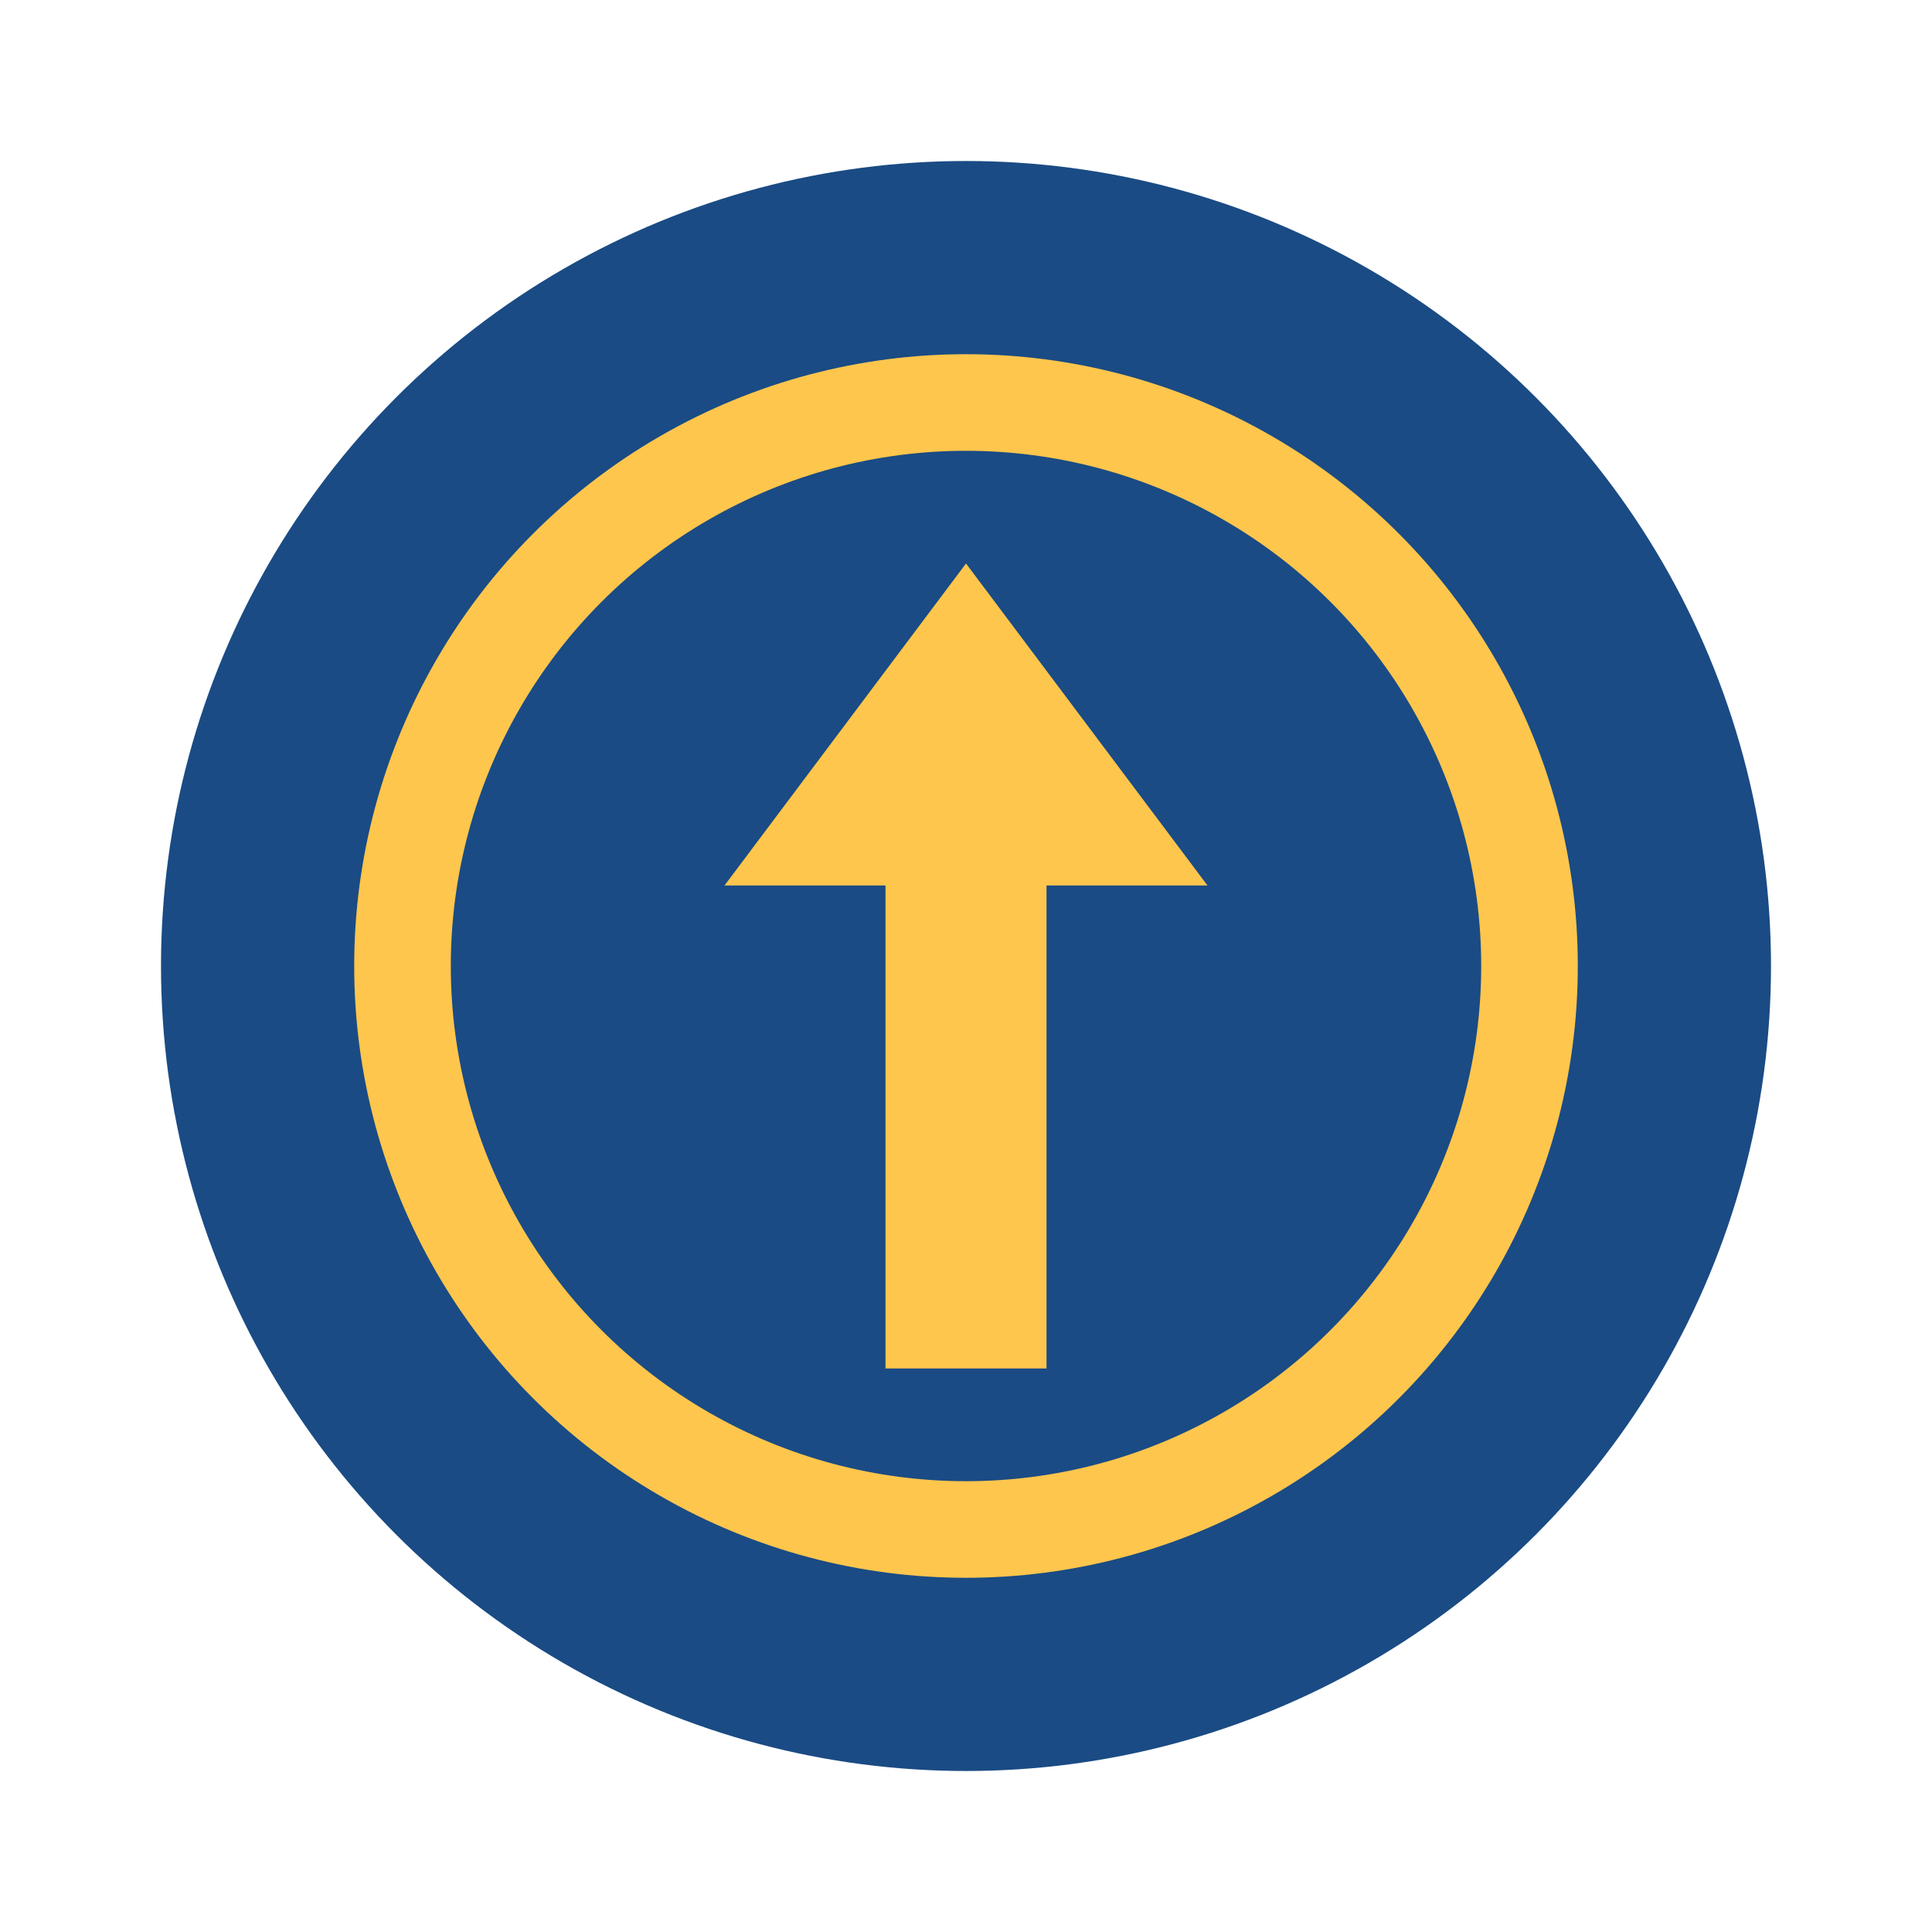
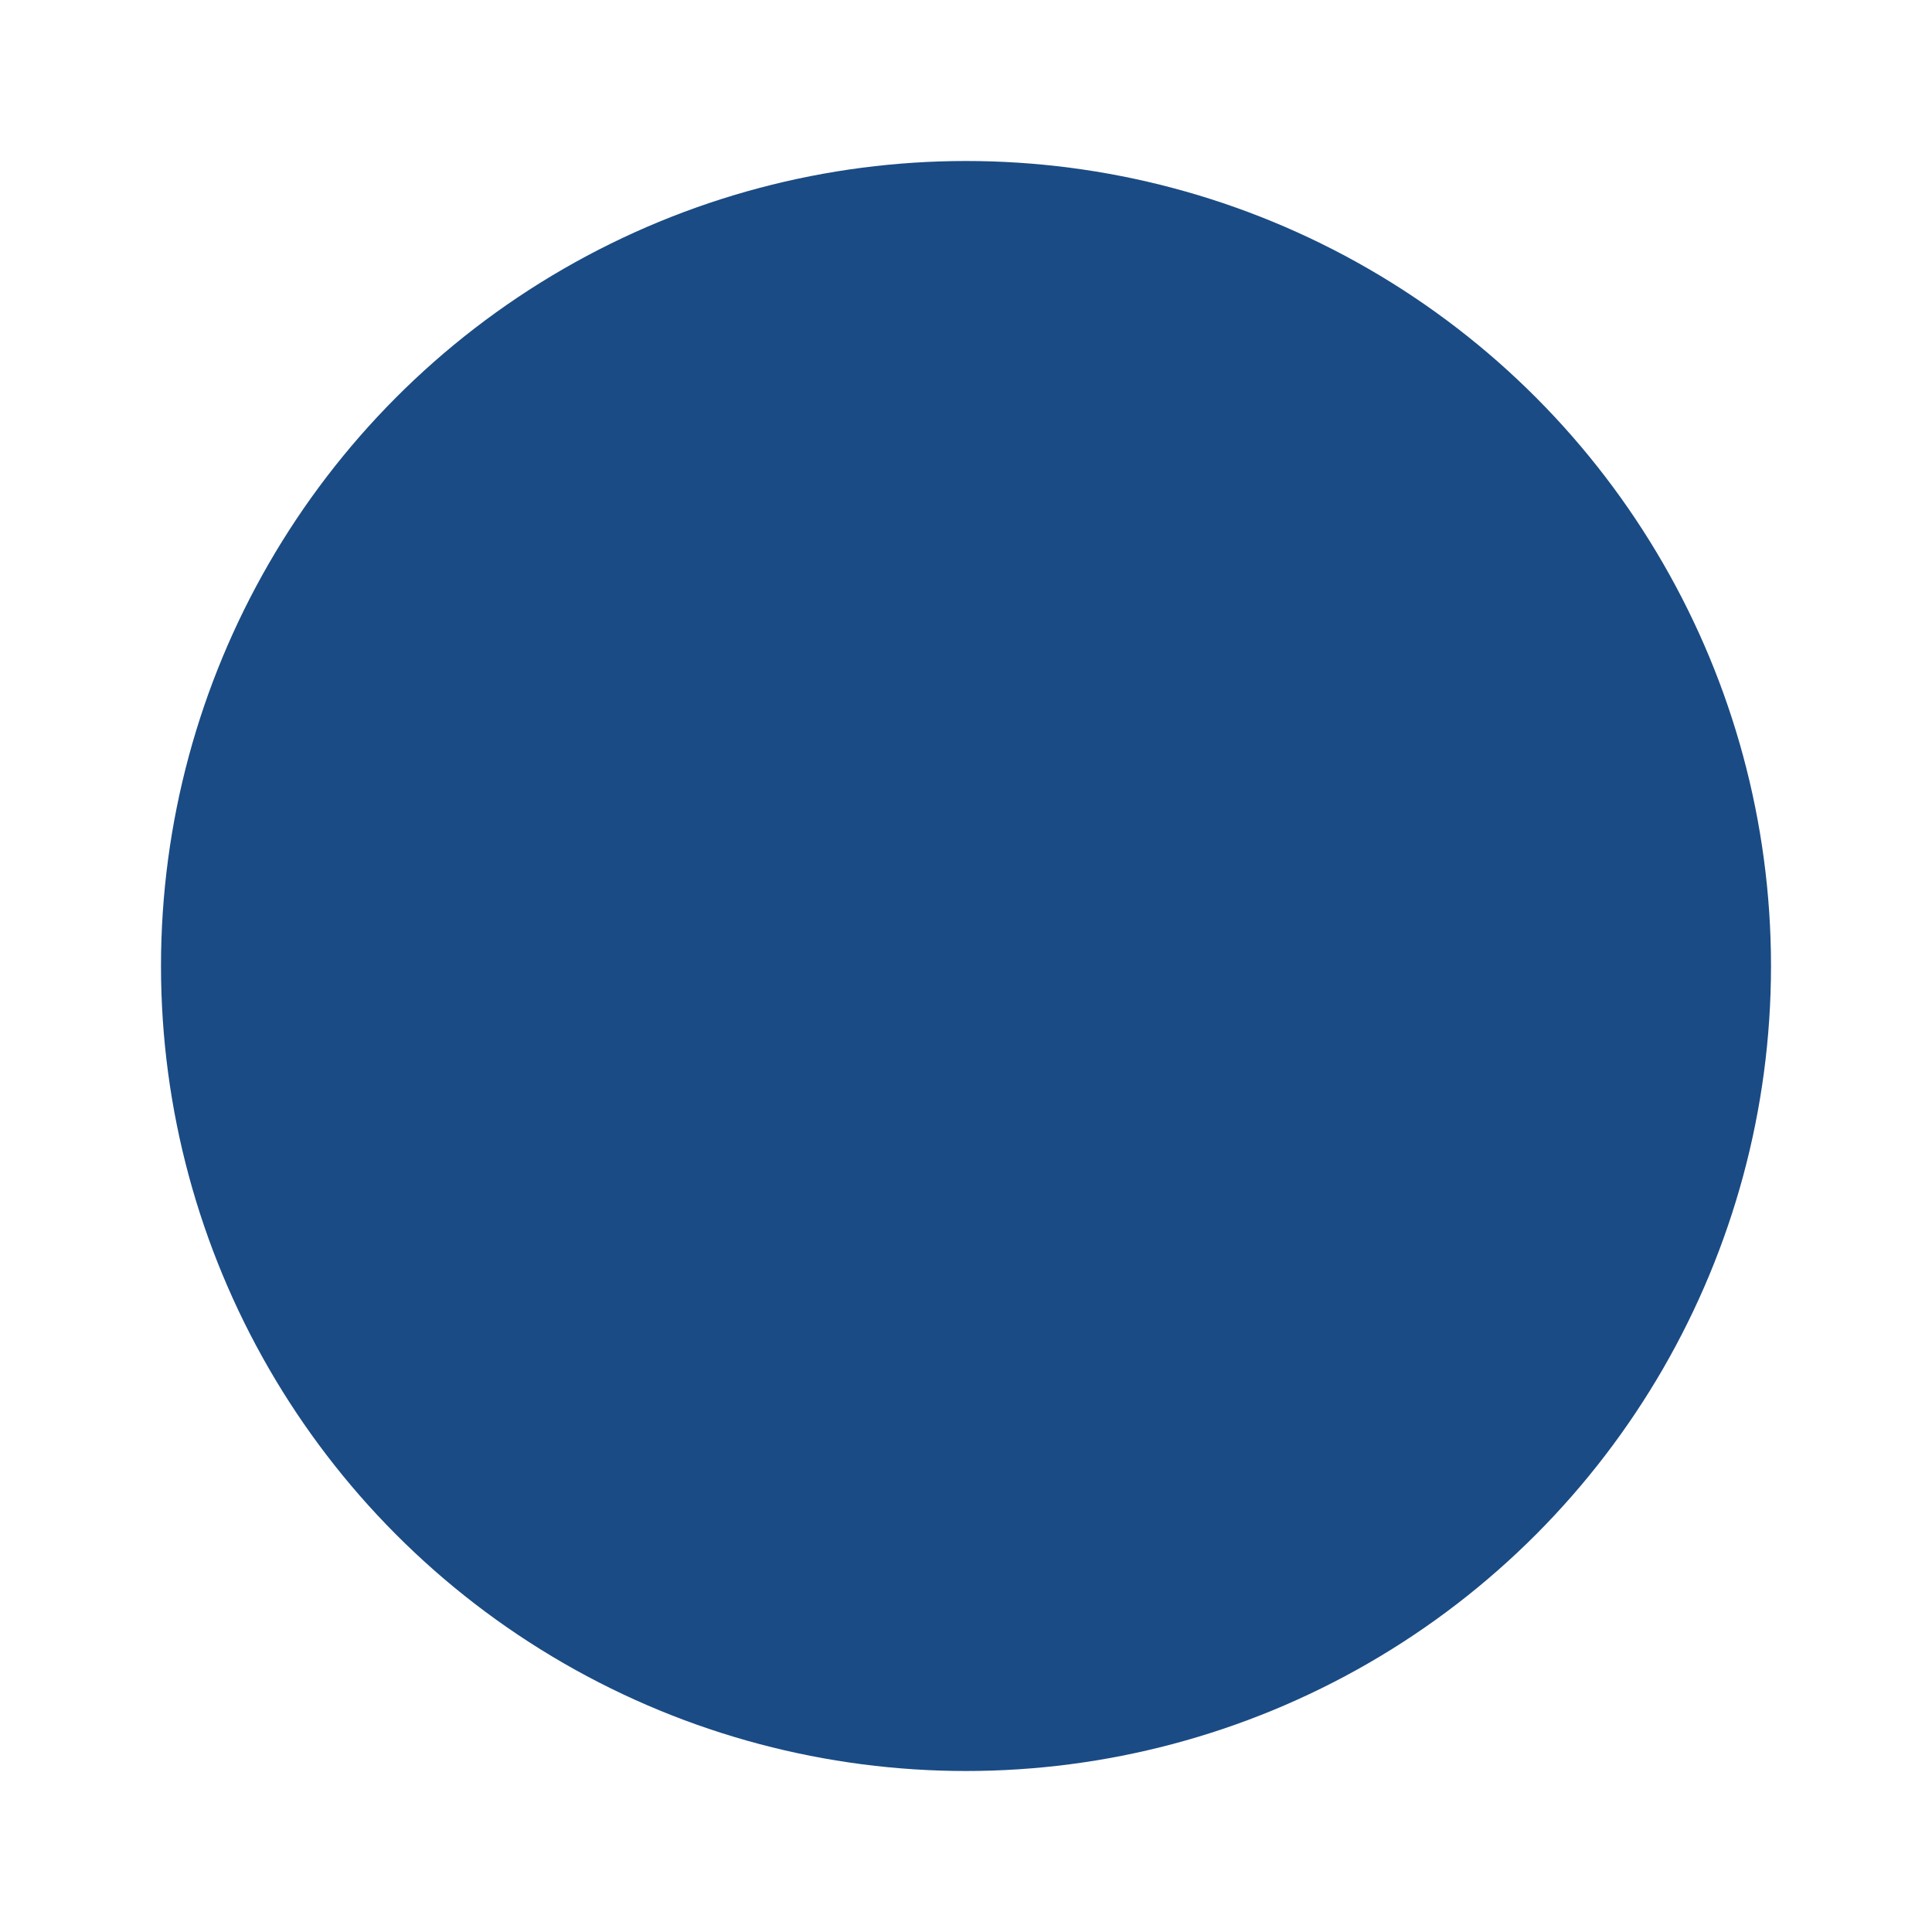
<svg xmlns="http://www.w3.org/2000/svg" width="120" height="120" viewBox="0 0 120 120">
  <circle cx="60" cy="60" r="50" fill="#1a4b84" />
-   <circle cx="60" cy="60" r="35" fill="none" stroke="#ffc64d" stroke-width="6" />
-   <path d="M60,35 L45,55 L55,55 L55,85 L65,85 L65,55 L75,55 Z" fill="#ffc64d" />
</svg>